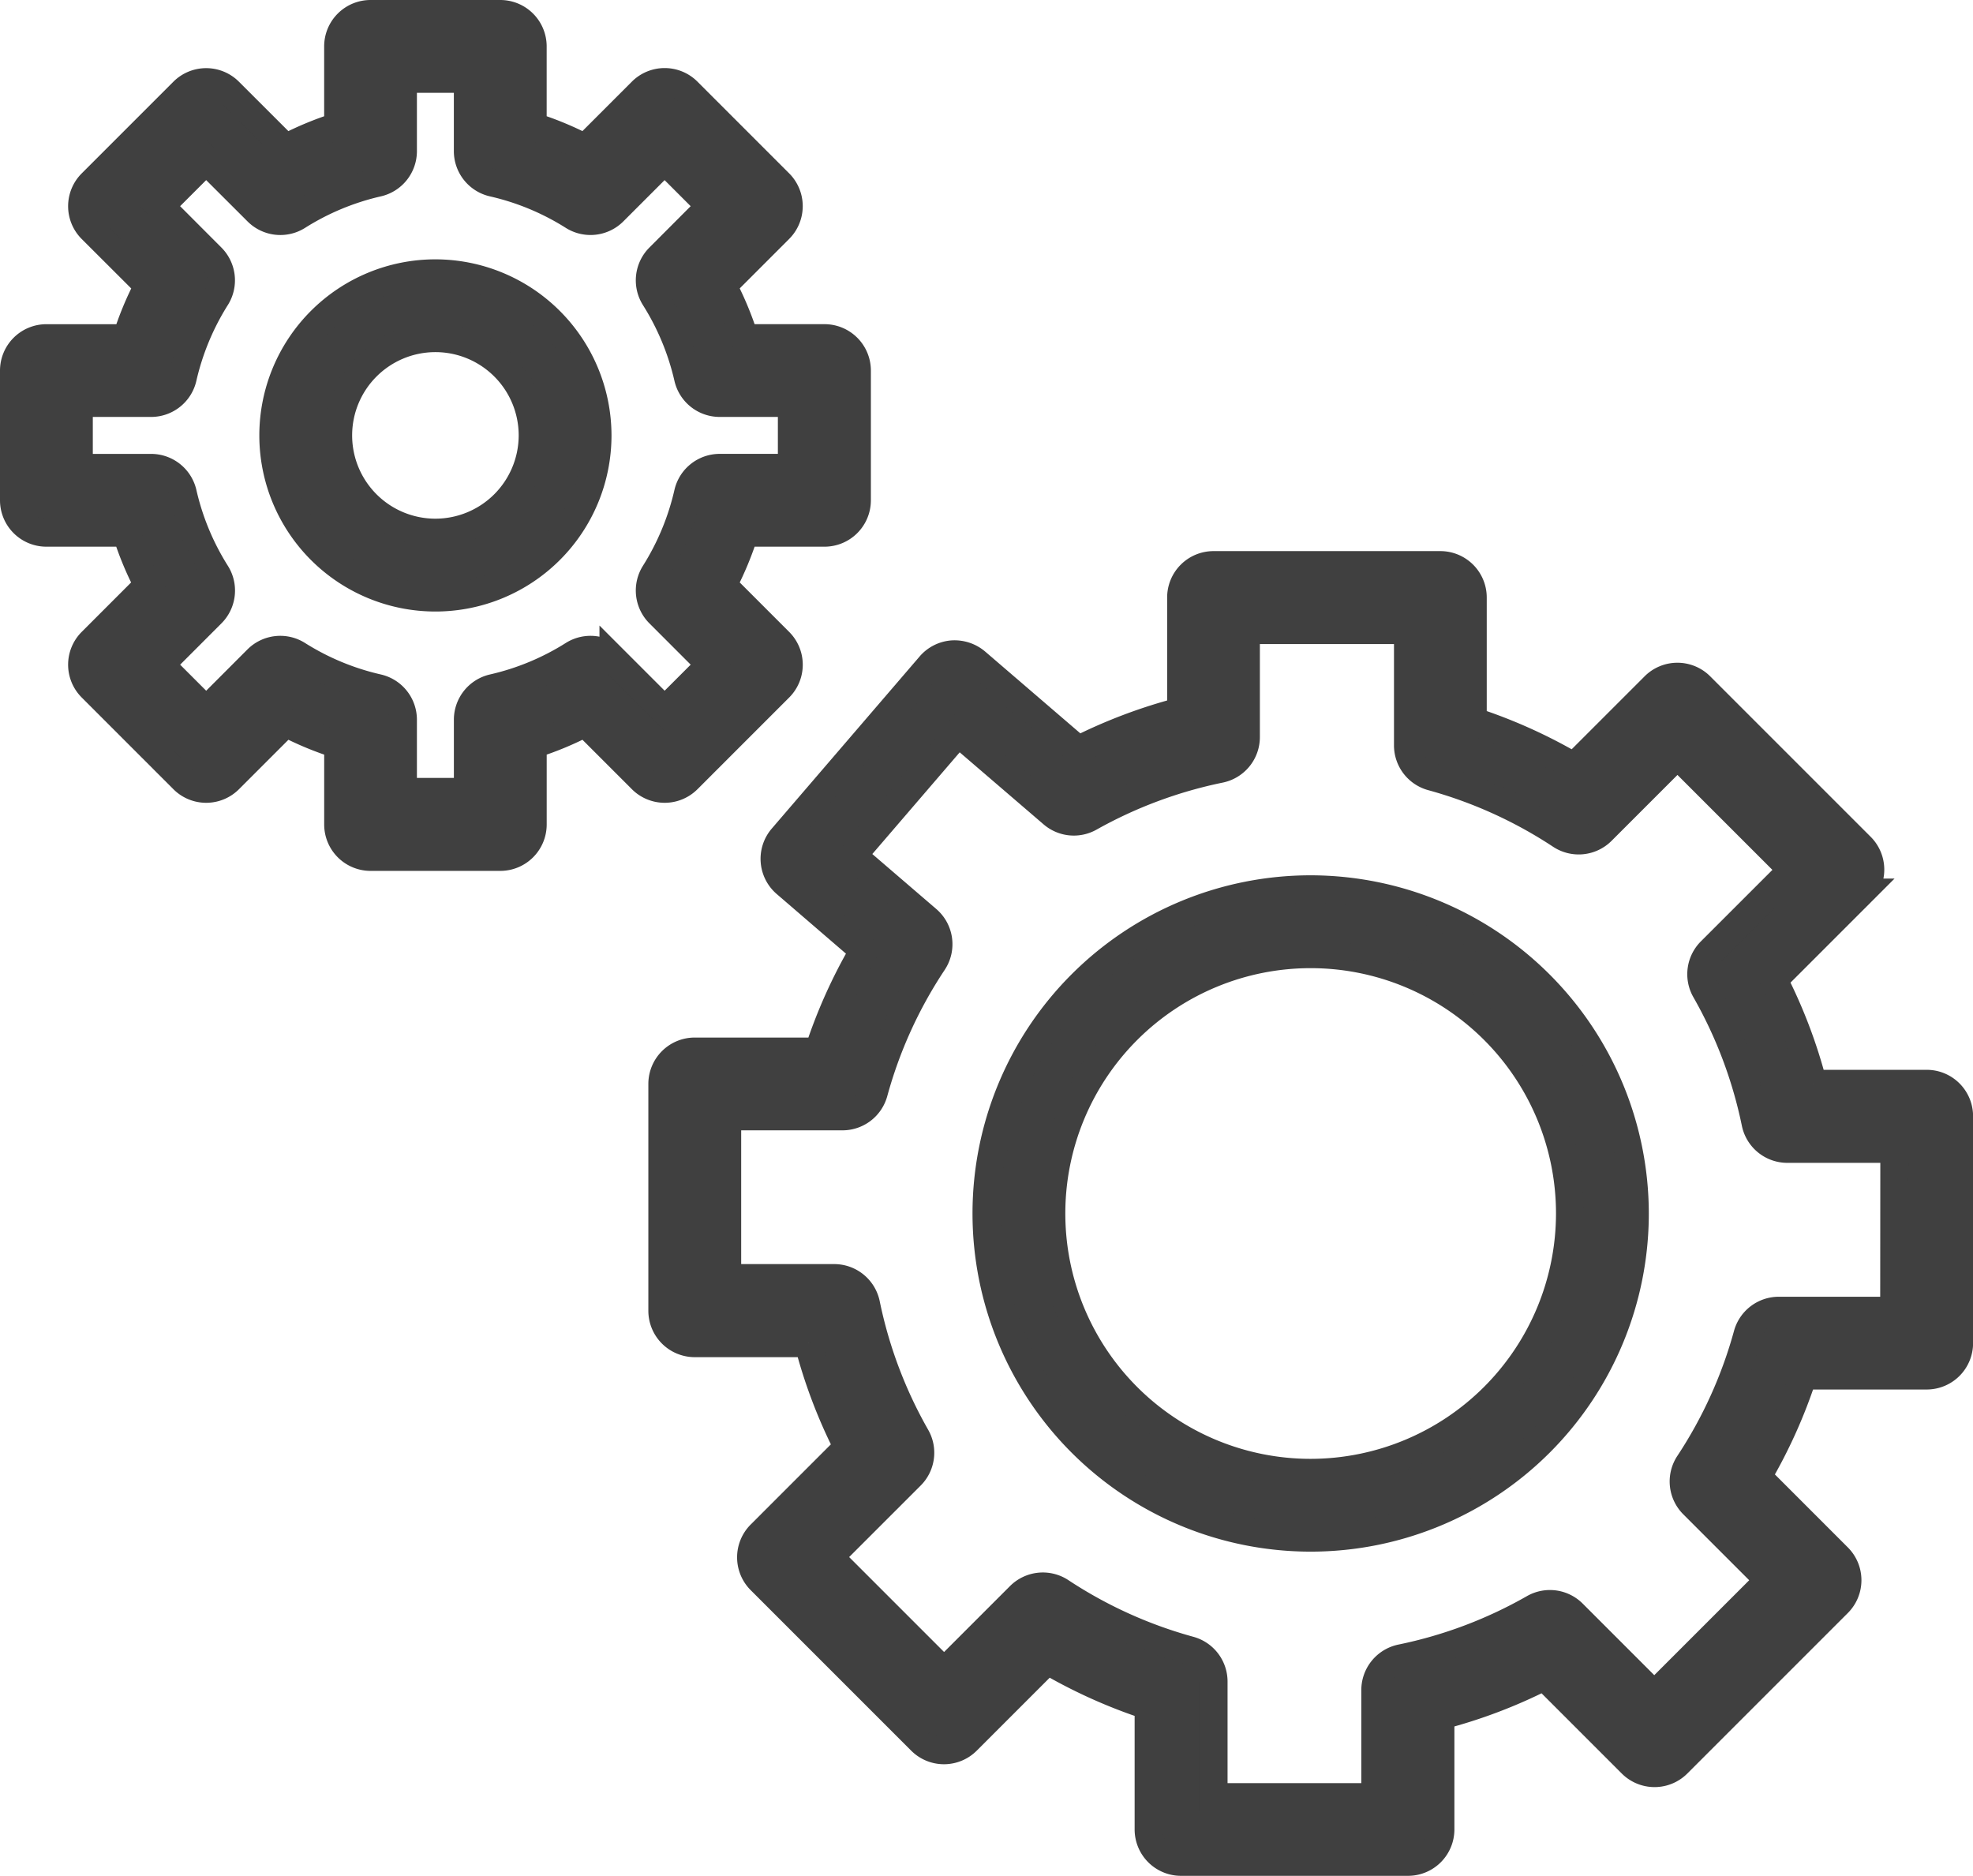
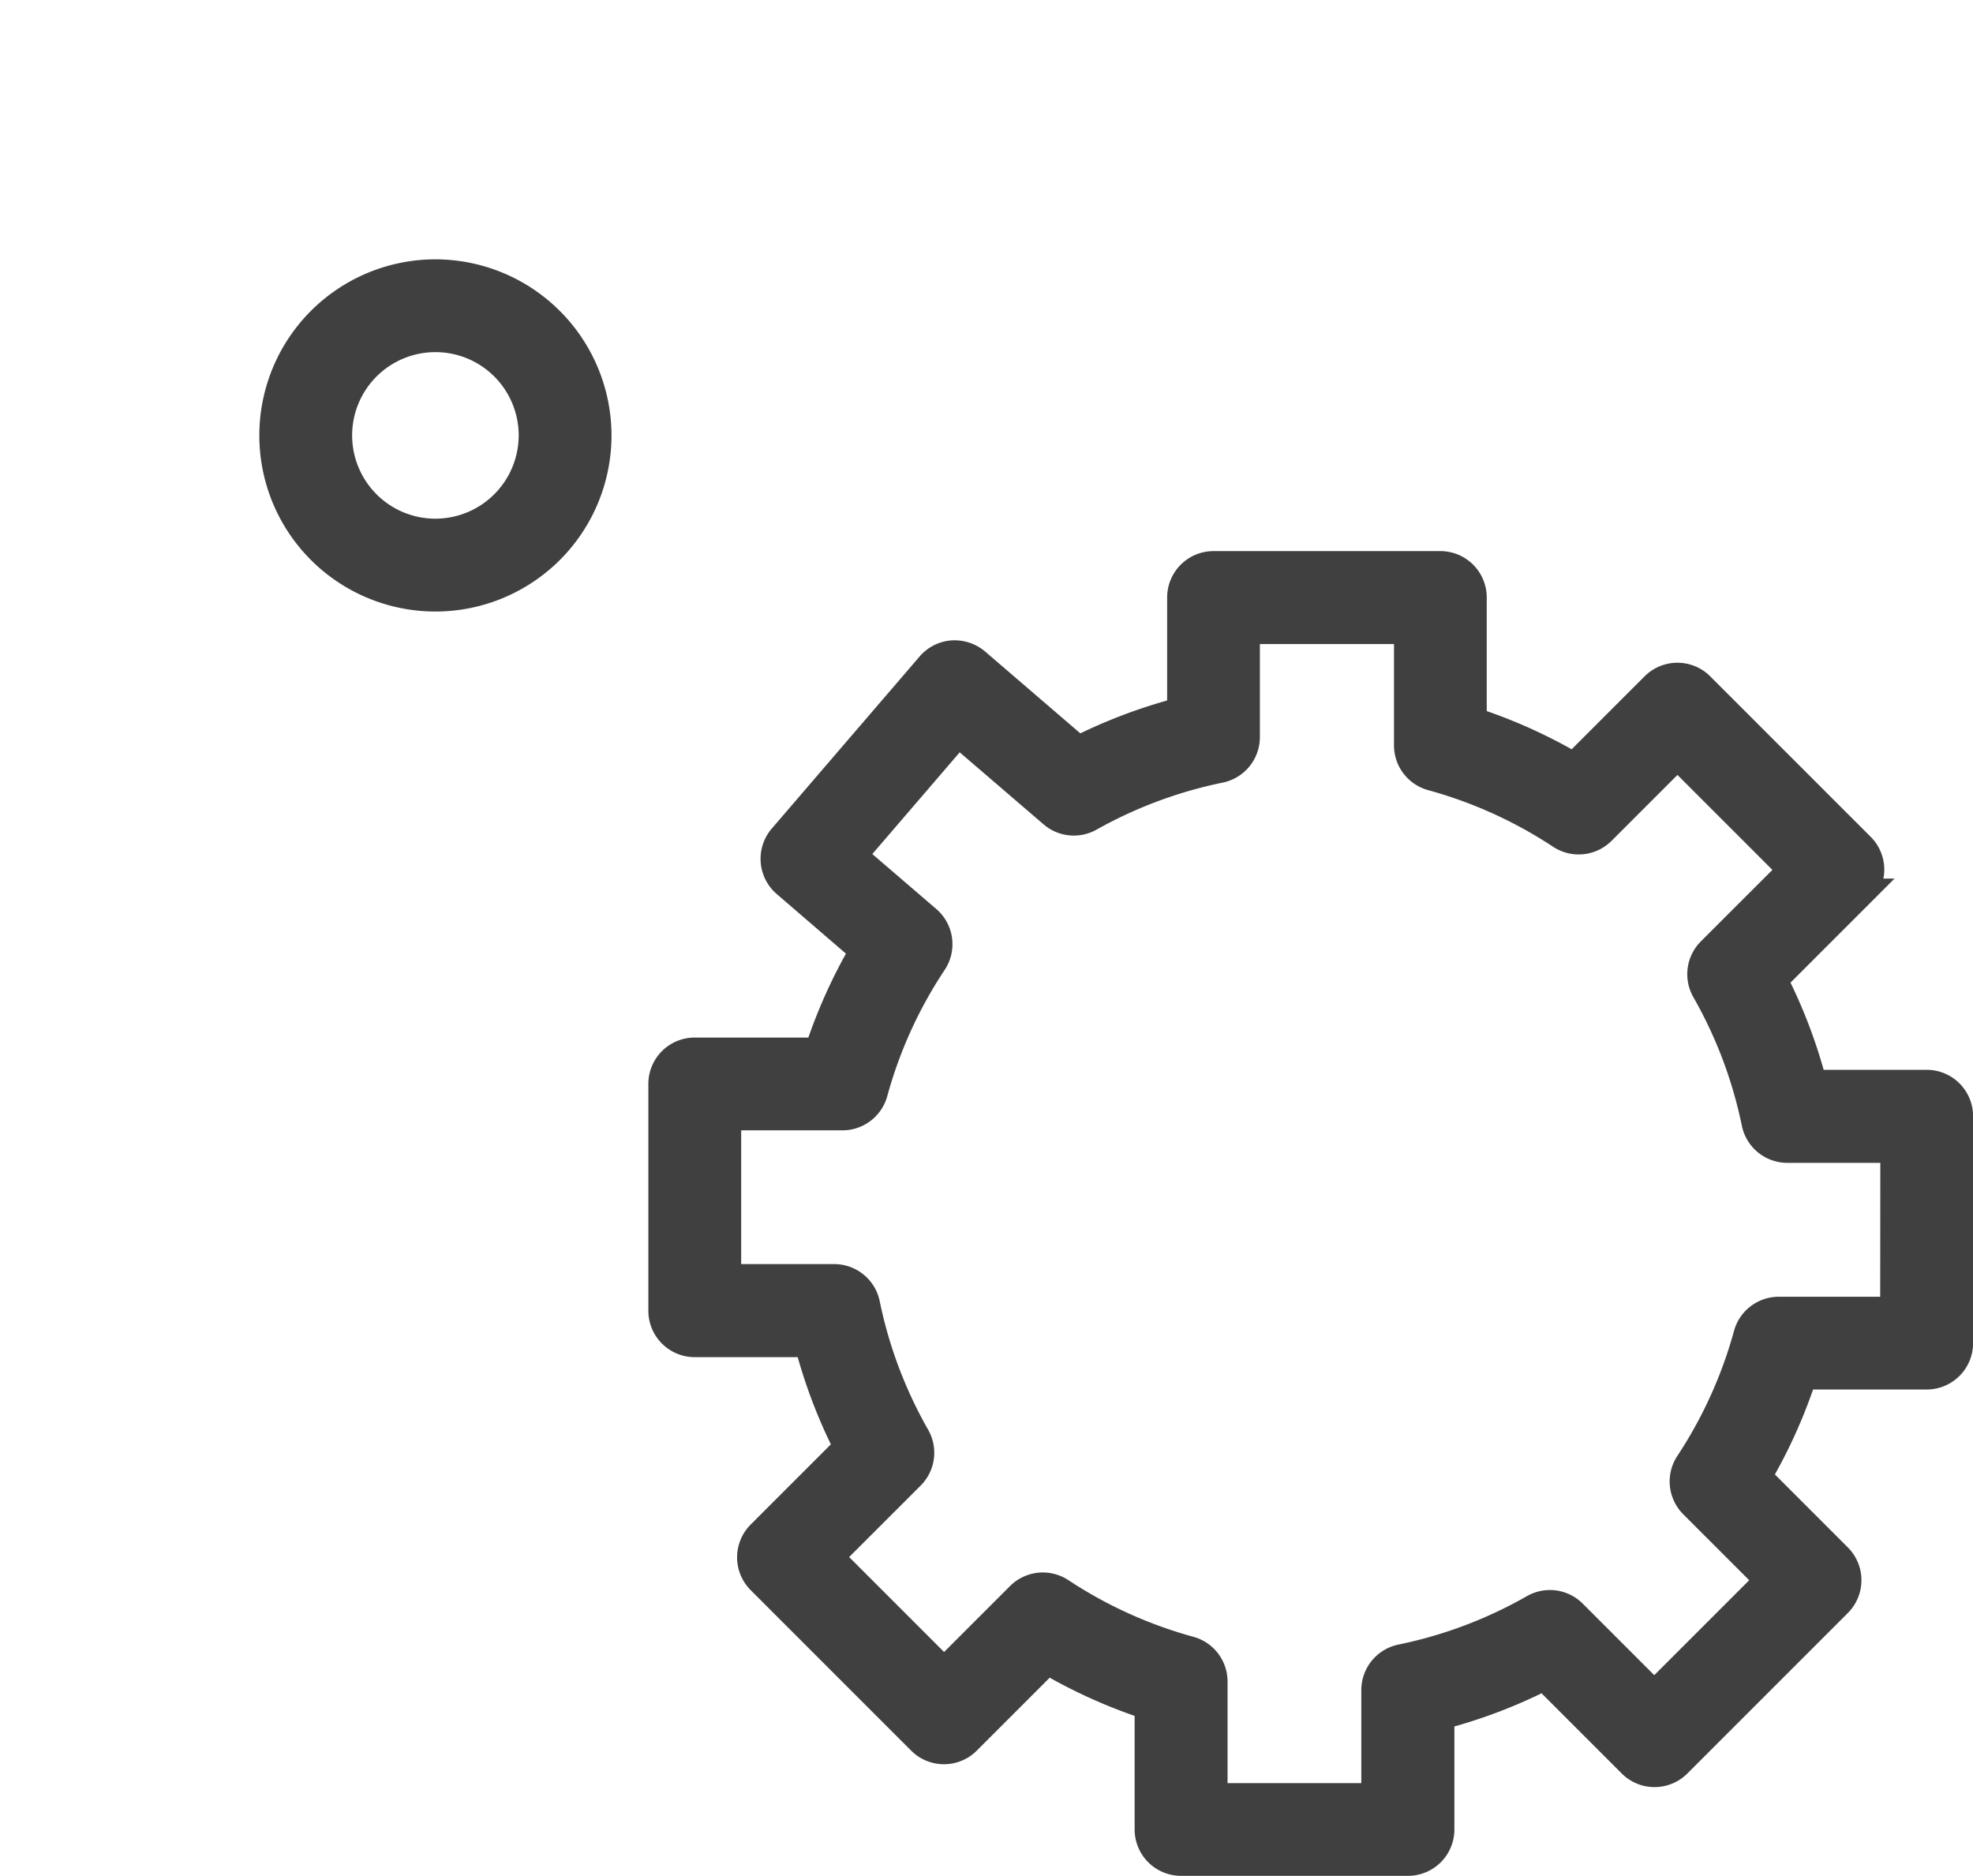
<svg xmlns="http://www.w3.org/2000/svg" width="70.512" height="67.037" viewBox="0 0 70.512 67.037">
  <g id="settings" transform="translate(0.5 -4.478)">
    <g id="Group_219" data-name="Group 219" transform="translate(0 4.978)">
      <g id="Group_218" data-name="Group 218">
-         <path id="Path_441" data-name="Path 441" d="M28.963,35.585H26.107a11.421,11.421,0,0,0-.78-1.876l2.022-2.023a1.157,1.157,0,0,0,0-1.638l-3.276-3.276a1.157,1.157,0,0,0-1.638,0l-2.022,2.022a11.475,11.475,0,0,0-1.876-.779V25.159A1.158,1.158,0,0,0,17.378,24H12.744a1.158,1.158,0,0,0-1.159,1.159v2.857a11.475,11.475,0,0,0-1.876.779l-2.022-2.02a1.157,1.157,0,0,0-1.638,0L2.774,30.05a1.157,1.157,0,0,0,0,1.638L4.8,33.711a11.367,11.367,0,0,0-.78,1.875H1.159A1.158,1.158,0,0,0,0,36.744v4.634a1.158,1.158,0,0,0,1.159,1.159H4.015a11.421,11.421,0,0,0,.78,1.876L2.774,46.435a1.157,1.157,0,0,0,0,1.638L6.05,51.35a1.157,1.157,0,0,0,1.638,0L9.71,49.328a11.458,11.458,0,0,0,1.876.779v2.857a1.158,1.158,0,0,0,1.159,1.159h4.634a1.158,1.158,0,0,0,1.159-1.159V50.107a11.475,11.475,0,0,0,1.876-.779l2.022,2.022a1.157,1.157,0,0,0,1.638,0l3.276-3.276a1.157,1.157,0,0,0,0-1.638l-2.022-2.023a11.523,11.523,0,0,0,.78-1.876h2.857a1.158,1.158,0,0,0,1.159-1.159V36.744A1.158,1.158,0,0,0,28.963,35.585ZM27.8,40.22H25.221a1.159,1.159,0,0,0-1.13.9,9.239,9.239,0,0,1-1.19,2.866,1.159,1.159,0,0,0,.161,1.437l1.829,1.83-1.638,1.638-1.829-1.829a1.159,1.159,0,0,0-1.437-.161,9.2,9.2,0,0,1-2.866,1.19,1.158,1.158,0,0,0-.9,1.13V51.8H13.9V49.221a1.158,1.158,0,0,0-.9-1.13,9.2,9.2,0,0,1-2.866-1.19,1.159,1.159,0,0,0-1.437.161L6.869,48.892,5.231,47.254l1.829-1.83a1.159,1.159,0,0,0,.161-1.437,9.227,9.227,0,0,1-1.19-2.866,1.16,1.16,0,0,0-1.131-.9H2.317V37.9H4.9A1.159,1.159,0,0,0,6.03,37a9.239,9.239,0,0,1,1.19-2.866A1.159,1.159,0,0,0,7.059,32.7L5.23,30.868,6.868,29.23,8.7,31.059a1.157,1.157,0,0,0,1.437.161A9.2,9.2,0,0,1,13,30.03a1.158,1.158,0,0,0,.9-1.13V26.317H16.22V28.9a1.158,1.158,0,0,0,.9,1.13,9.2,9.2,0,0,1,2.866,1.19,1.159,1.159,0,0,0,1.437-.161l1.829-1.829,1.638,1.638L23.062,32.7a1.159,1.159,0,0,0-.161,1.437A9.227,9.227,0,0,1,24.091,37a1.16,1.16,0,0,0,1.131.9H27.8Z" transform="translate(0 -24)" fill="#404040" stroke="#404040" stroke-width="1" />
-       </g>
+         </g>
    </g>
    <g id="Group_221" data-name="Group 221" transform="translate(9.268 14.246)">
      <g id="Group_220" data-name="Group 220">
        <path id="Path_442" data-name="Path 442" d="M69.793,88a5.793,5.793,0,1,0,5.793,5.793A5.8,5.8,0,0,0,69.793,88Zm0,9.268a3.476,3.476,0,1,1,3.476-3.476A3.48,3.48,0,0,1,69.793,97.268Z" transform="translate(-64 -88)" fill="#404040" stroke="#404040" stroke-width="1" />
      </g>
    </g>
    <g id="Group_223" data-name="Group 223" transform="translate(34.756 36.259)">
      <g id="Group_222" data-name="Group 222">
-         <path id="Path_443" data-name="Path 443" d="M251.585,240a11.585,11.585,0,1,0,11.585,11.585A11.6,11.6,0,0,0,251.585,240Zm0,20.854a9.268,9.268,0,1,1,9.268-9.268A9.279,9.279,0,0,1,251.585,260.854Z" transform="translate(-240 -240)" fill="#404040" stroke="#404040" stroke-width="1" />
-       </g>
+         </g>
    </g>
    <g id="Group_225" data-name="Group 225" transform="translate(23.171 24.673)">
      <g id="Group_224" data-name="Group 224">
        <path id="Path_444" data-name="Path 444" d="M205.183,178.537h-4.062a18.287,18.287,0,0,0-1.41-3.715l3.12-3.12a1.158,1.158,0,0,0,0-1.638l-5.735-5.735a1.157,1.157,0,0,0-1.638,0l-2.877,2.877a18.382,18.382,0,0,0-3.618-1.63v-4.416A1.158,1.158,0,0,0,187.8,160H179.7a1.158,1.158,0,0,0-1.159,1.159v4.062a18.433,18.433,0,0,0-3.677,1.387l-3.655-3.141a1.191,1.191,0,0,0-.842-.277,1.16,1.16,0,0,0-.792.4l-5.285,6.152a1.159,1.159,0,0,0,.124,1.634l2.787,2.4a18.405,18.405,0,0,0-1.622,3.608h-4.415A1.158,1.158,0,0,0,160,178.537v8.11a1.158,1.158,0,0,0,1.159,1.159h4.062a18.288,18.288,0,0,0,1.41,3.715l-3.12,3.12a1.158,1.158,0,0,0,0,1.638l5.735,5.735a1.157,1.157,0,0,0,1.638,0l2.877-2.877a18.483,18.483,0,0,0,3.618,1.63v4.416a1.158,1.158,0,0,0,1.159,1.159h8.11a1.158,1.158,0,0,0,1.159-1.159v-4.062a18.3,18.3,0,0,0,3.714-1.41l3.12,3.12a1.157,1.157,0,0,0,1.638,0l5.735-5.735a1.157,1.157,0,0,0,0-1.638l-2.877-2.878a18.383,18.383,0,0,0,1.629-3.618h4.419a1.158,1.158,0,0,0,1.159-1.159v-8.11A1.158,1.158,0,0,0,205.183,178.537Zm-1.159,8.11H199.9a1.16,1.16,0,0,0-1.117.849,16.088,16.088,0,0,1-2.09,4.613,1.158,1.158,0,0,0,.147,1.459l2.71,2.71-4.1,4.1-2.91-2.91a1.157,1.157,0,0,0-1.391-.189,16.054,16.054,0,0,1-4.742,1.788,1.162,1.162,0,0,0-.927,1.138v3.824H179.7V199.9a1.159,1.159,0,0,0-.849-1.117,16.093,16.093,0,0,1-4.612-2.089,1.159,1.159,0,0,0-1.46.146l-2.71,2.71-4.1-4.1,2.91-2.909a1.158,1.158,0,0,0,.188-1.391,16.087,16.087,0,0,1-1.788-4.743,1.161,1.161,0,0,0-1.137-.927h-3.824V179.7h4.12a1.16,1.16,0,0,0,1.117-.849,16.045,16.045,0,0,1,2.119-4.661,1.158,1.158,0,0,0-.21-1.521l-2.665-2.29,3.775-4.393,3.377,2.9a1.156,1.156,0,0,0,1.321.132,16.126,16.126,0,0,1,4.656-1.735,1.16,1.16,0,0,0,.927-1.137v-3.824h5.793v4.12a1.159,1.159,0,0,0,.849,1.117,16.091,16.091,0,0,1,4.612,2.089,1.161,1.161,0,0,0,1.46-.146l2.71-2.71,4.1,4.1-2.91,2.909a1.158,1.158,0,0,0-.188,1.391,16.122,16.122,0,0,1,1.789,4.743,1.159,1.159,0,0,0,1.135.927h3.824Z" transform="translate(-160 -160)" fill="#404040" stroke="#404040" stroke-width="1" />
      </g>
    </g>
  </g>
</svg>